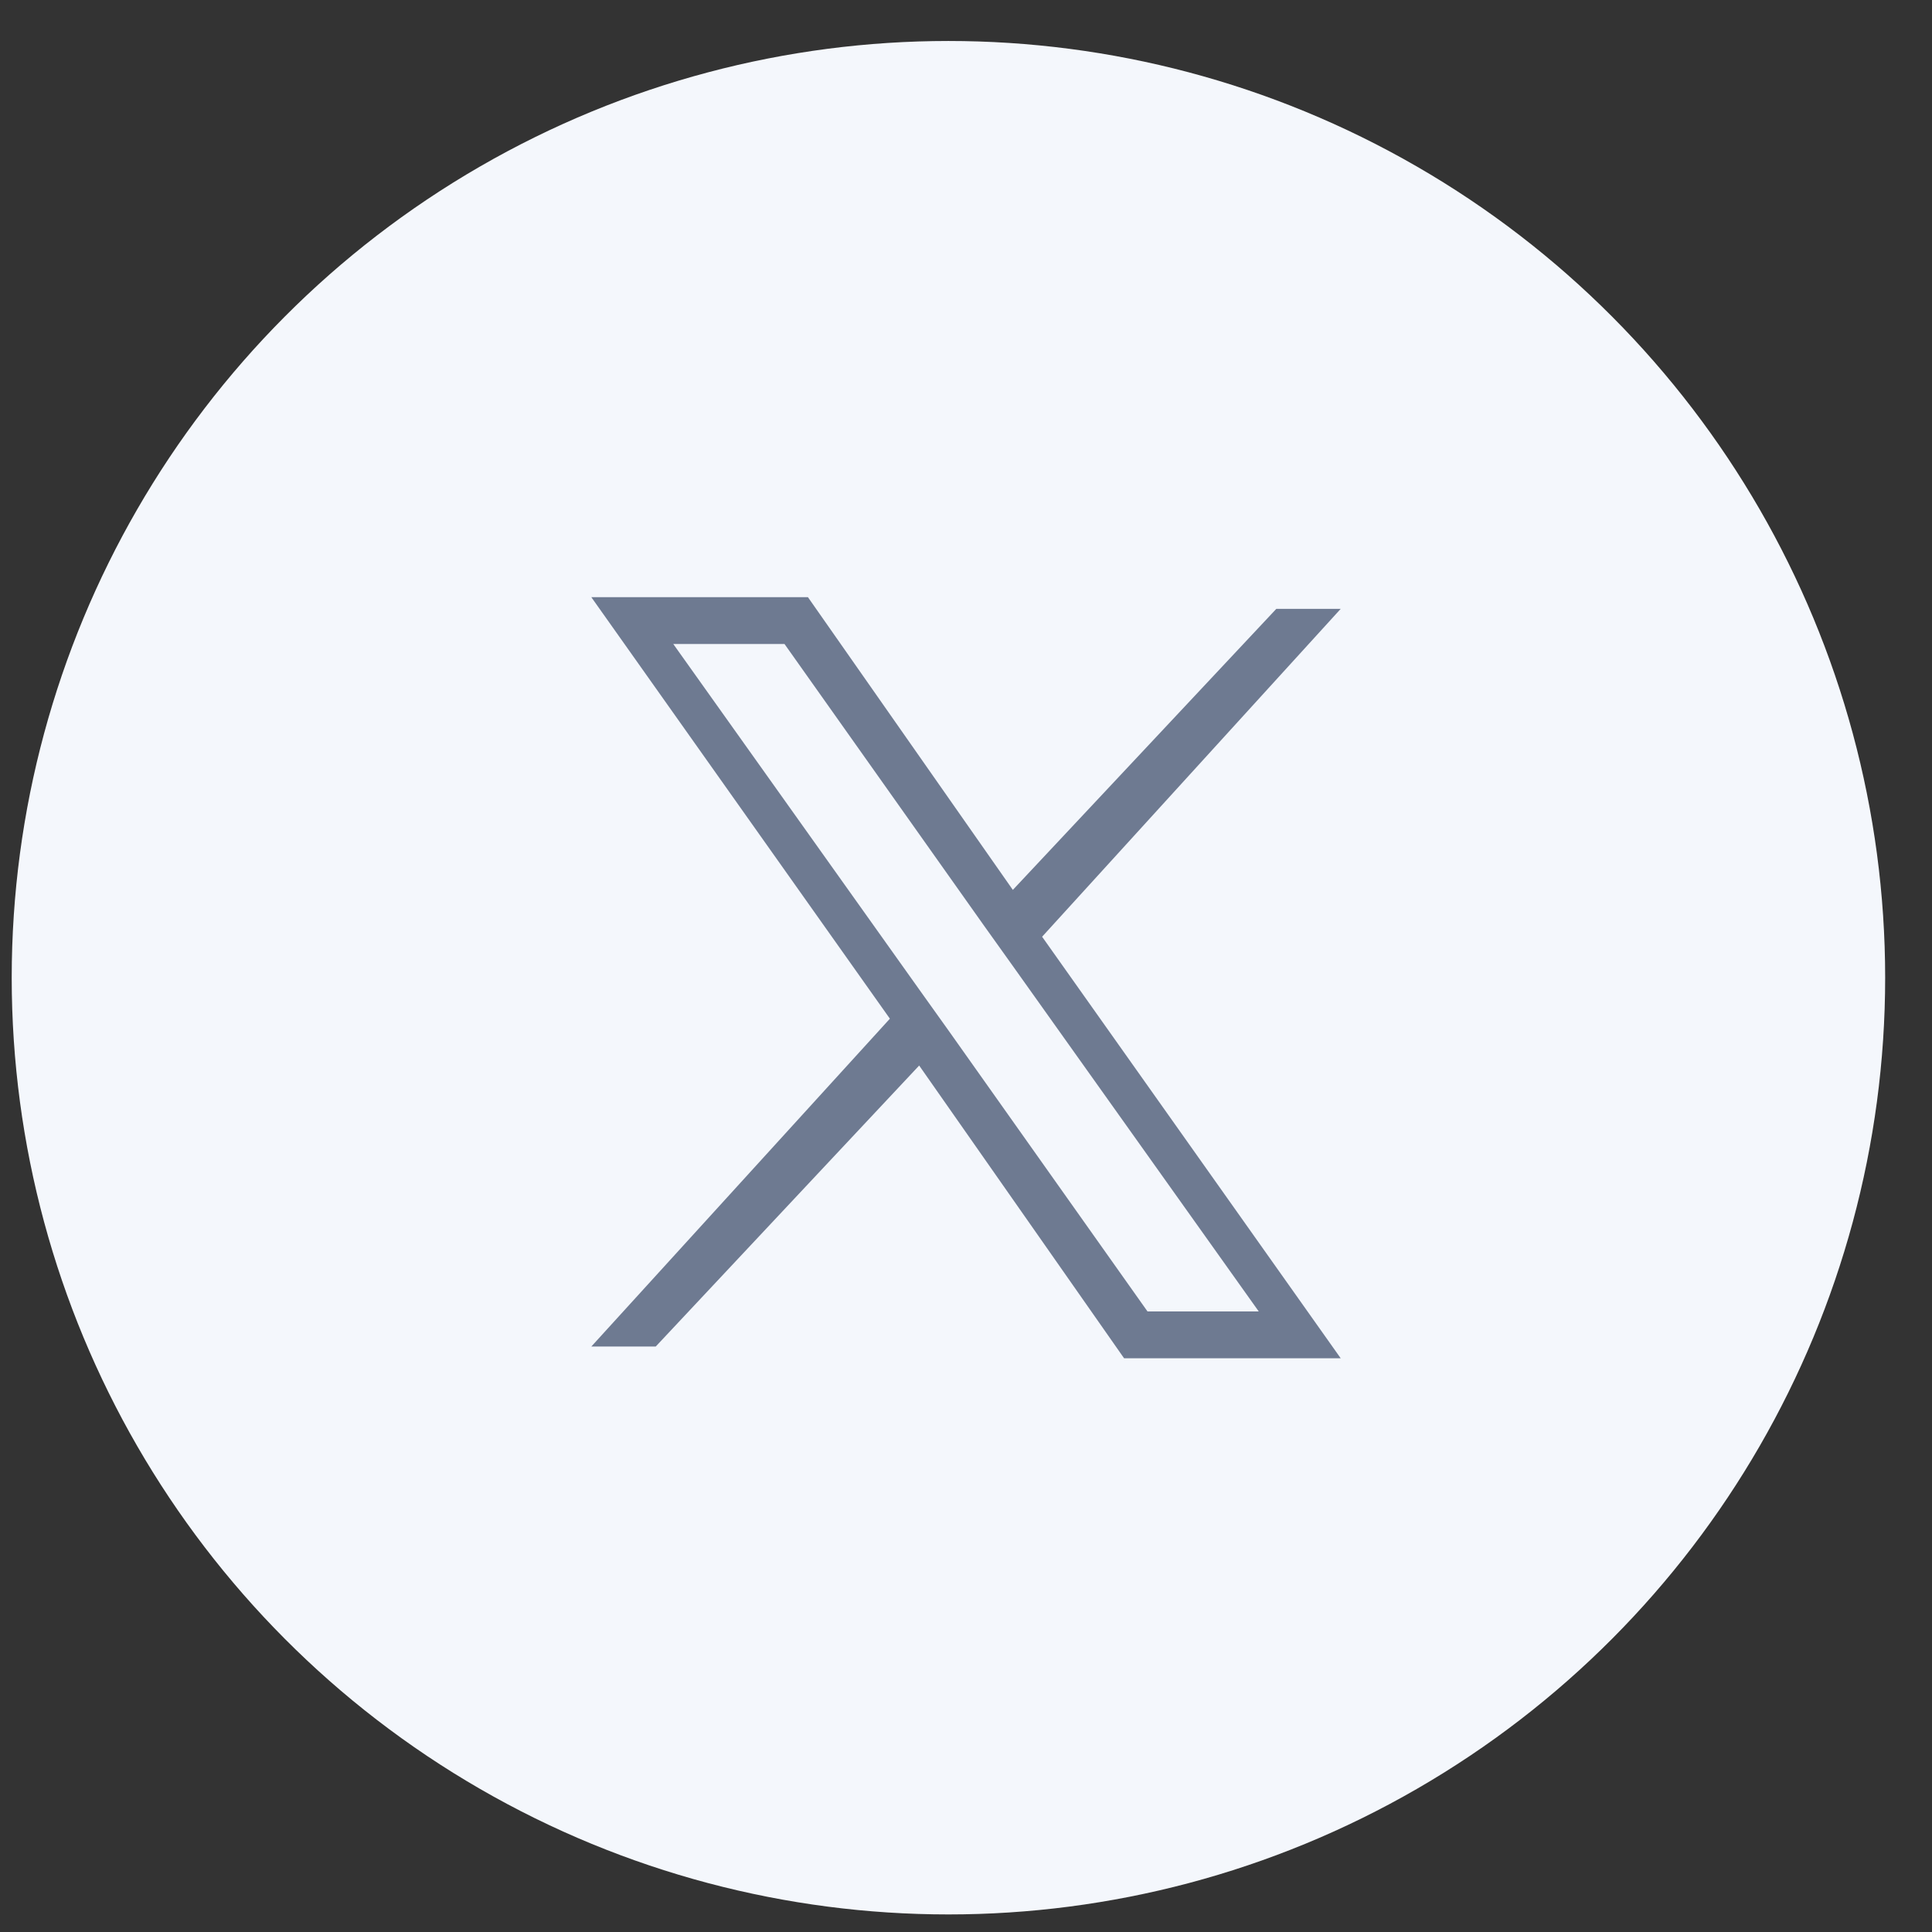
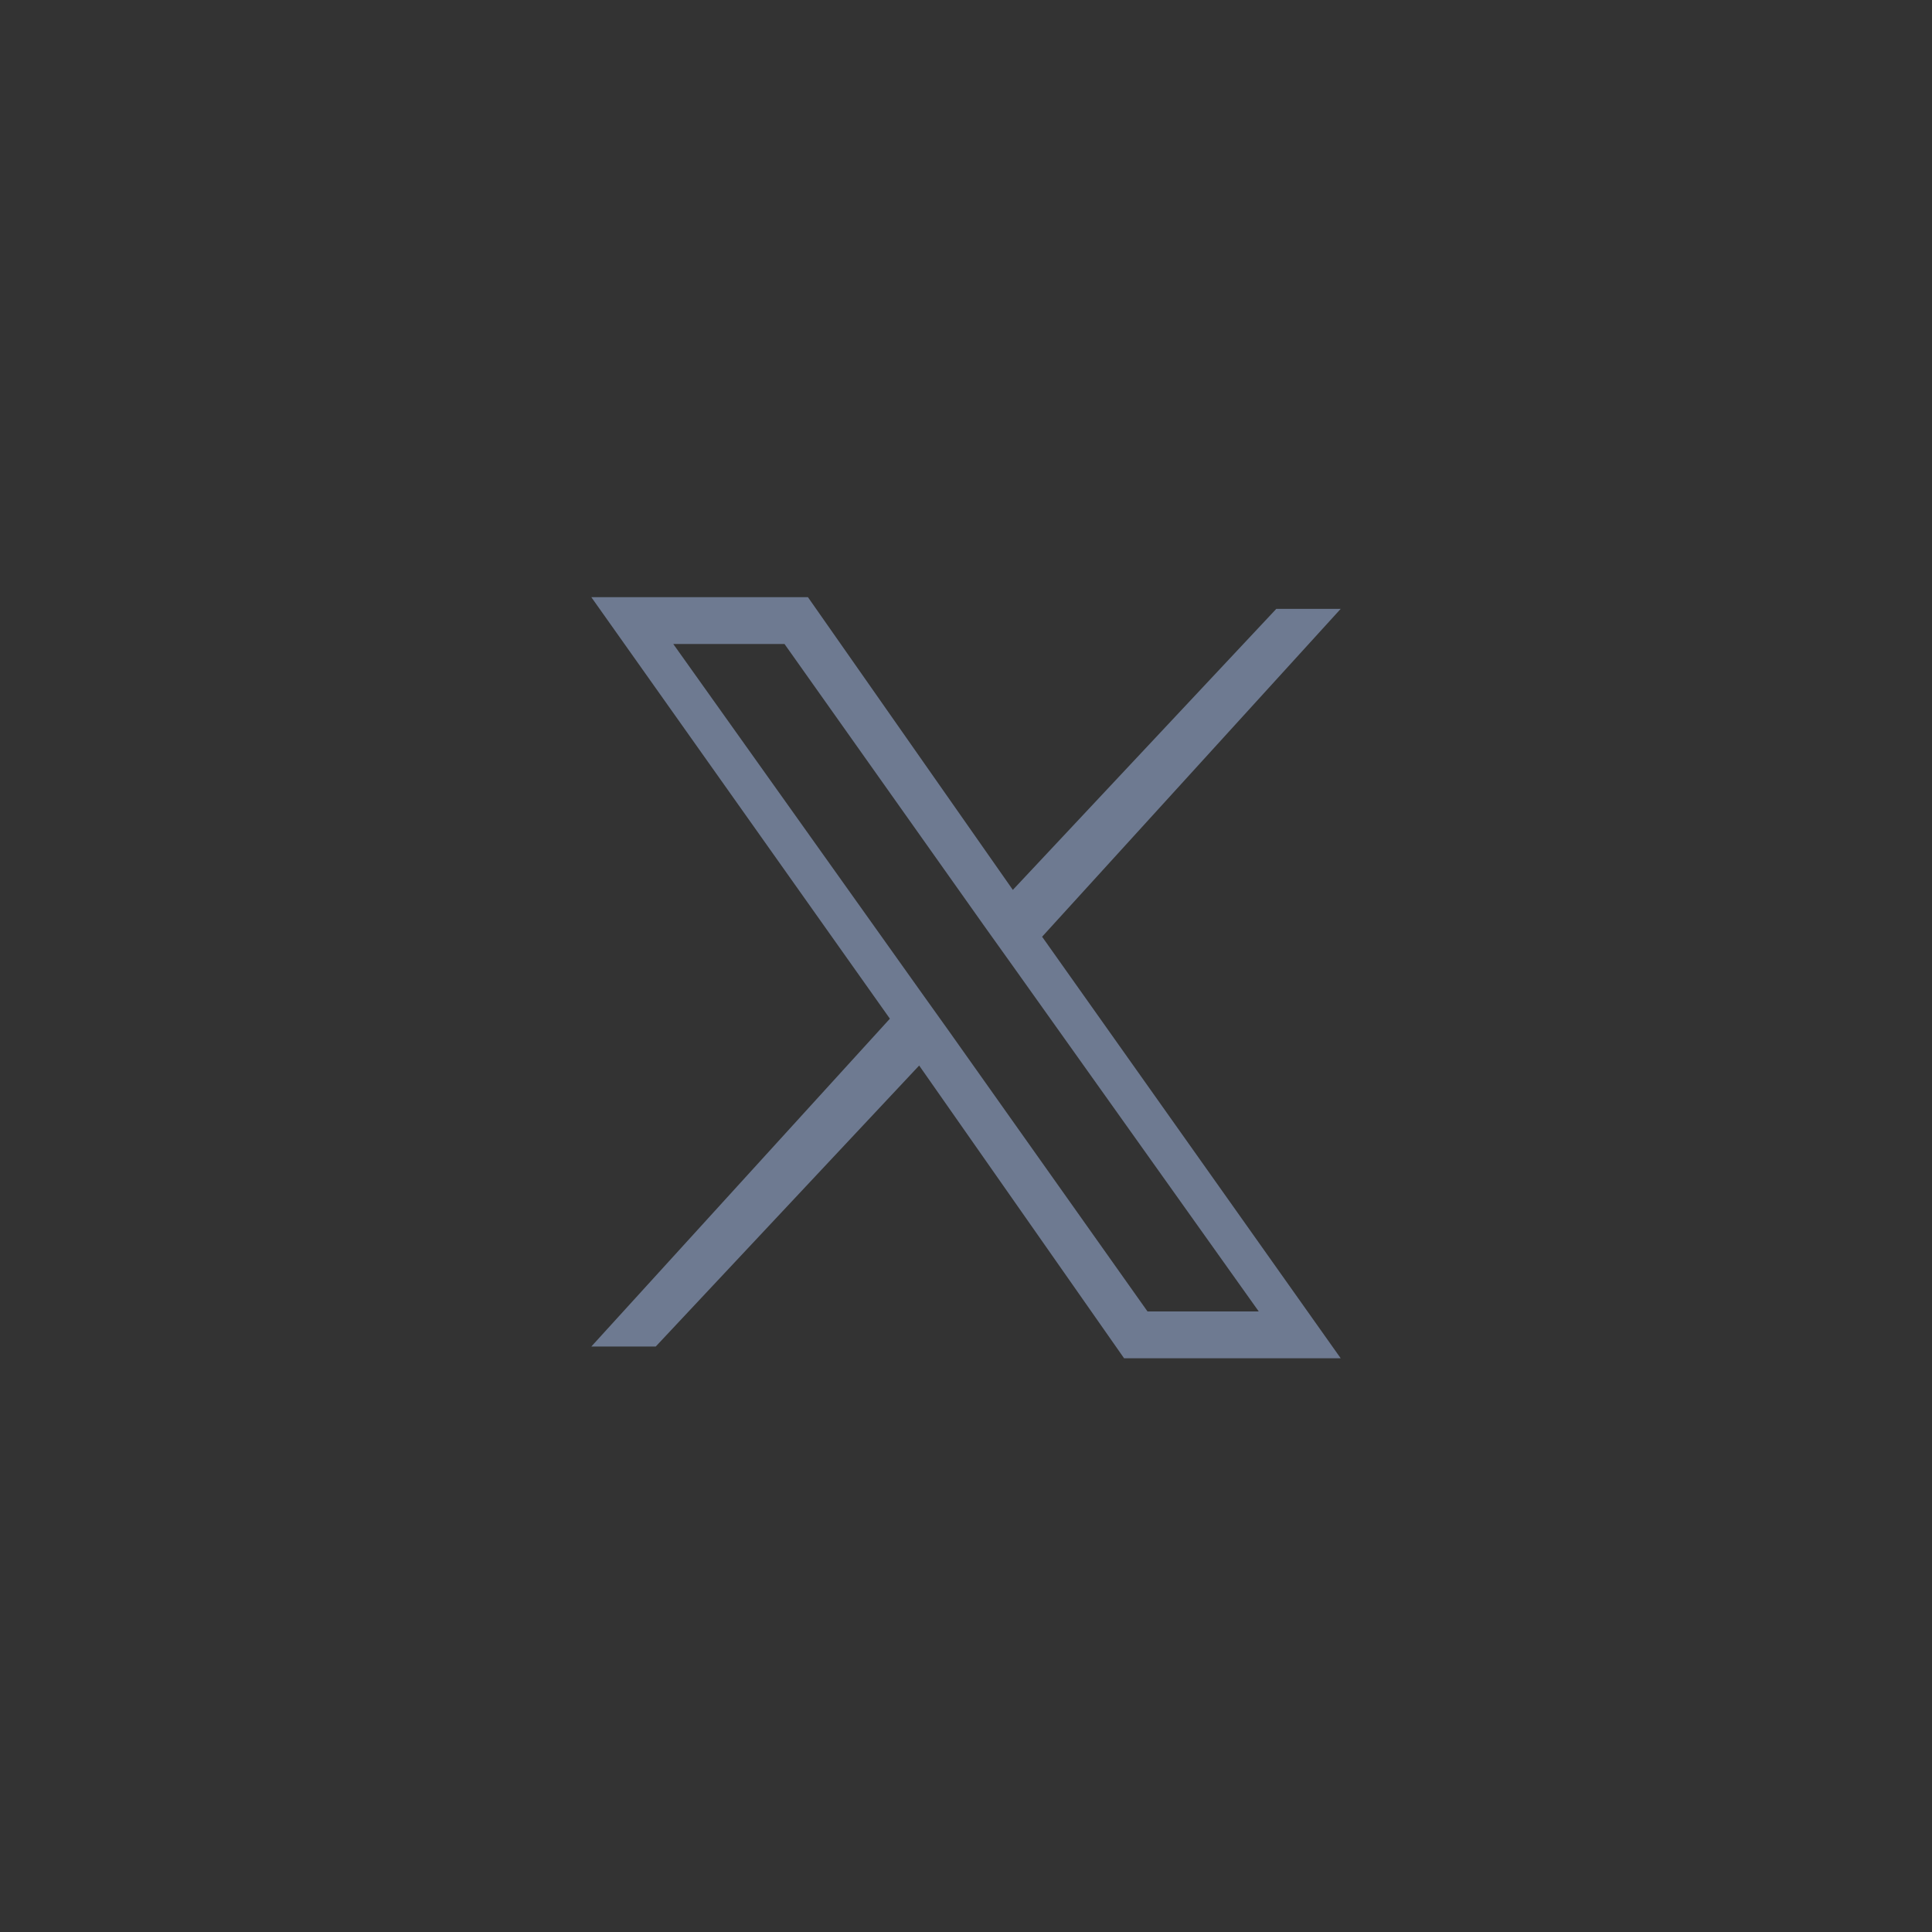
<svg xmlns="http://www.w3.org/2000/svg" version="1.1" id="Layer_1" x="0px" y="0px" viewBox="0 0 33 33" style="enable-background:new 0 0 33 33;" xml:space="preserve">
  <rect x="0" y="0" width="33" height="33" fill="#333333" stroke="none" />
  <style type="text/css">
	.st0{fill:#F4F7FC;}
	.st1{fill:#6E7A91;}
</style>
-   <circle class="st0" cx="16.2" cy="16.7" r="16" />
-   <path class="st1" d="M22.9,10.4l-1.1,0l-4.5,4.8l-3.5-5l-3.7,0l5.1,7.2L10.1,23l1.1,0l4.5-4.8l3.5,5l3.7,0l-5.1-7.2L22.9,10.4z   M21.5,22.4l-1.9,0l-3.4-4.8l-0.5-0.7L11.5,11l1.9,0l3.4,4.8l0.5,0.7L21.5,22.4z" />
+   <path class="st1" d="M22.9,10.4l-1.1,0l-4.5,4.8l-3.5-5l-3.7,0l5.1,7.2L10.1,23l1.1,0l4.5-4.8l3.5,5l3.7,0l-5.1-7.2L22.9,10.4z   M21.5,22.4l-1.9,0l-3.4-4.8l-0.5-0.7L11.5,11l1.9,0l3.4,4.8l0.5,0.7z" />
</svg>